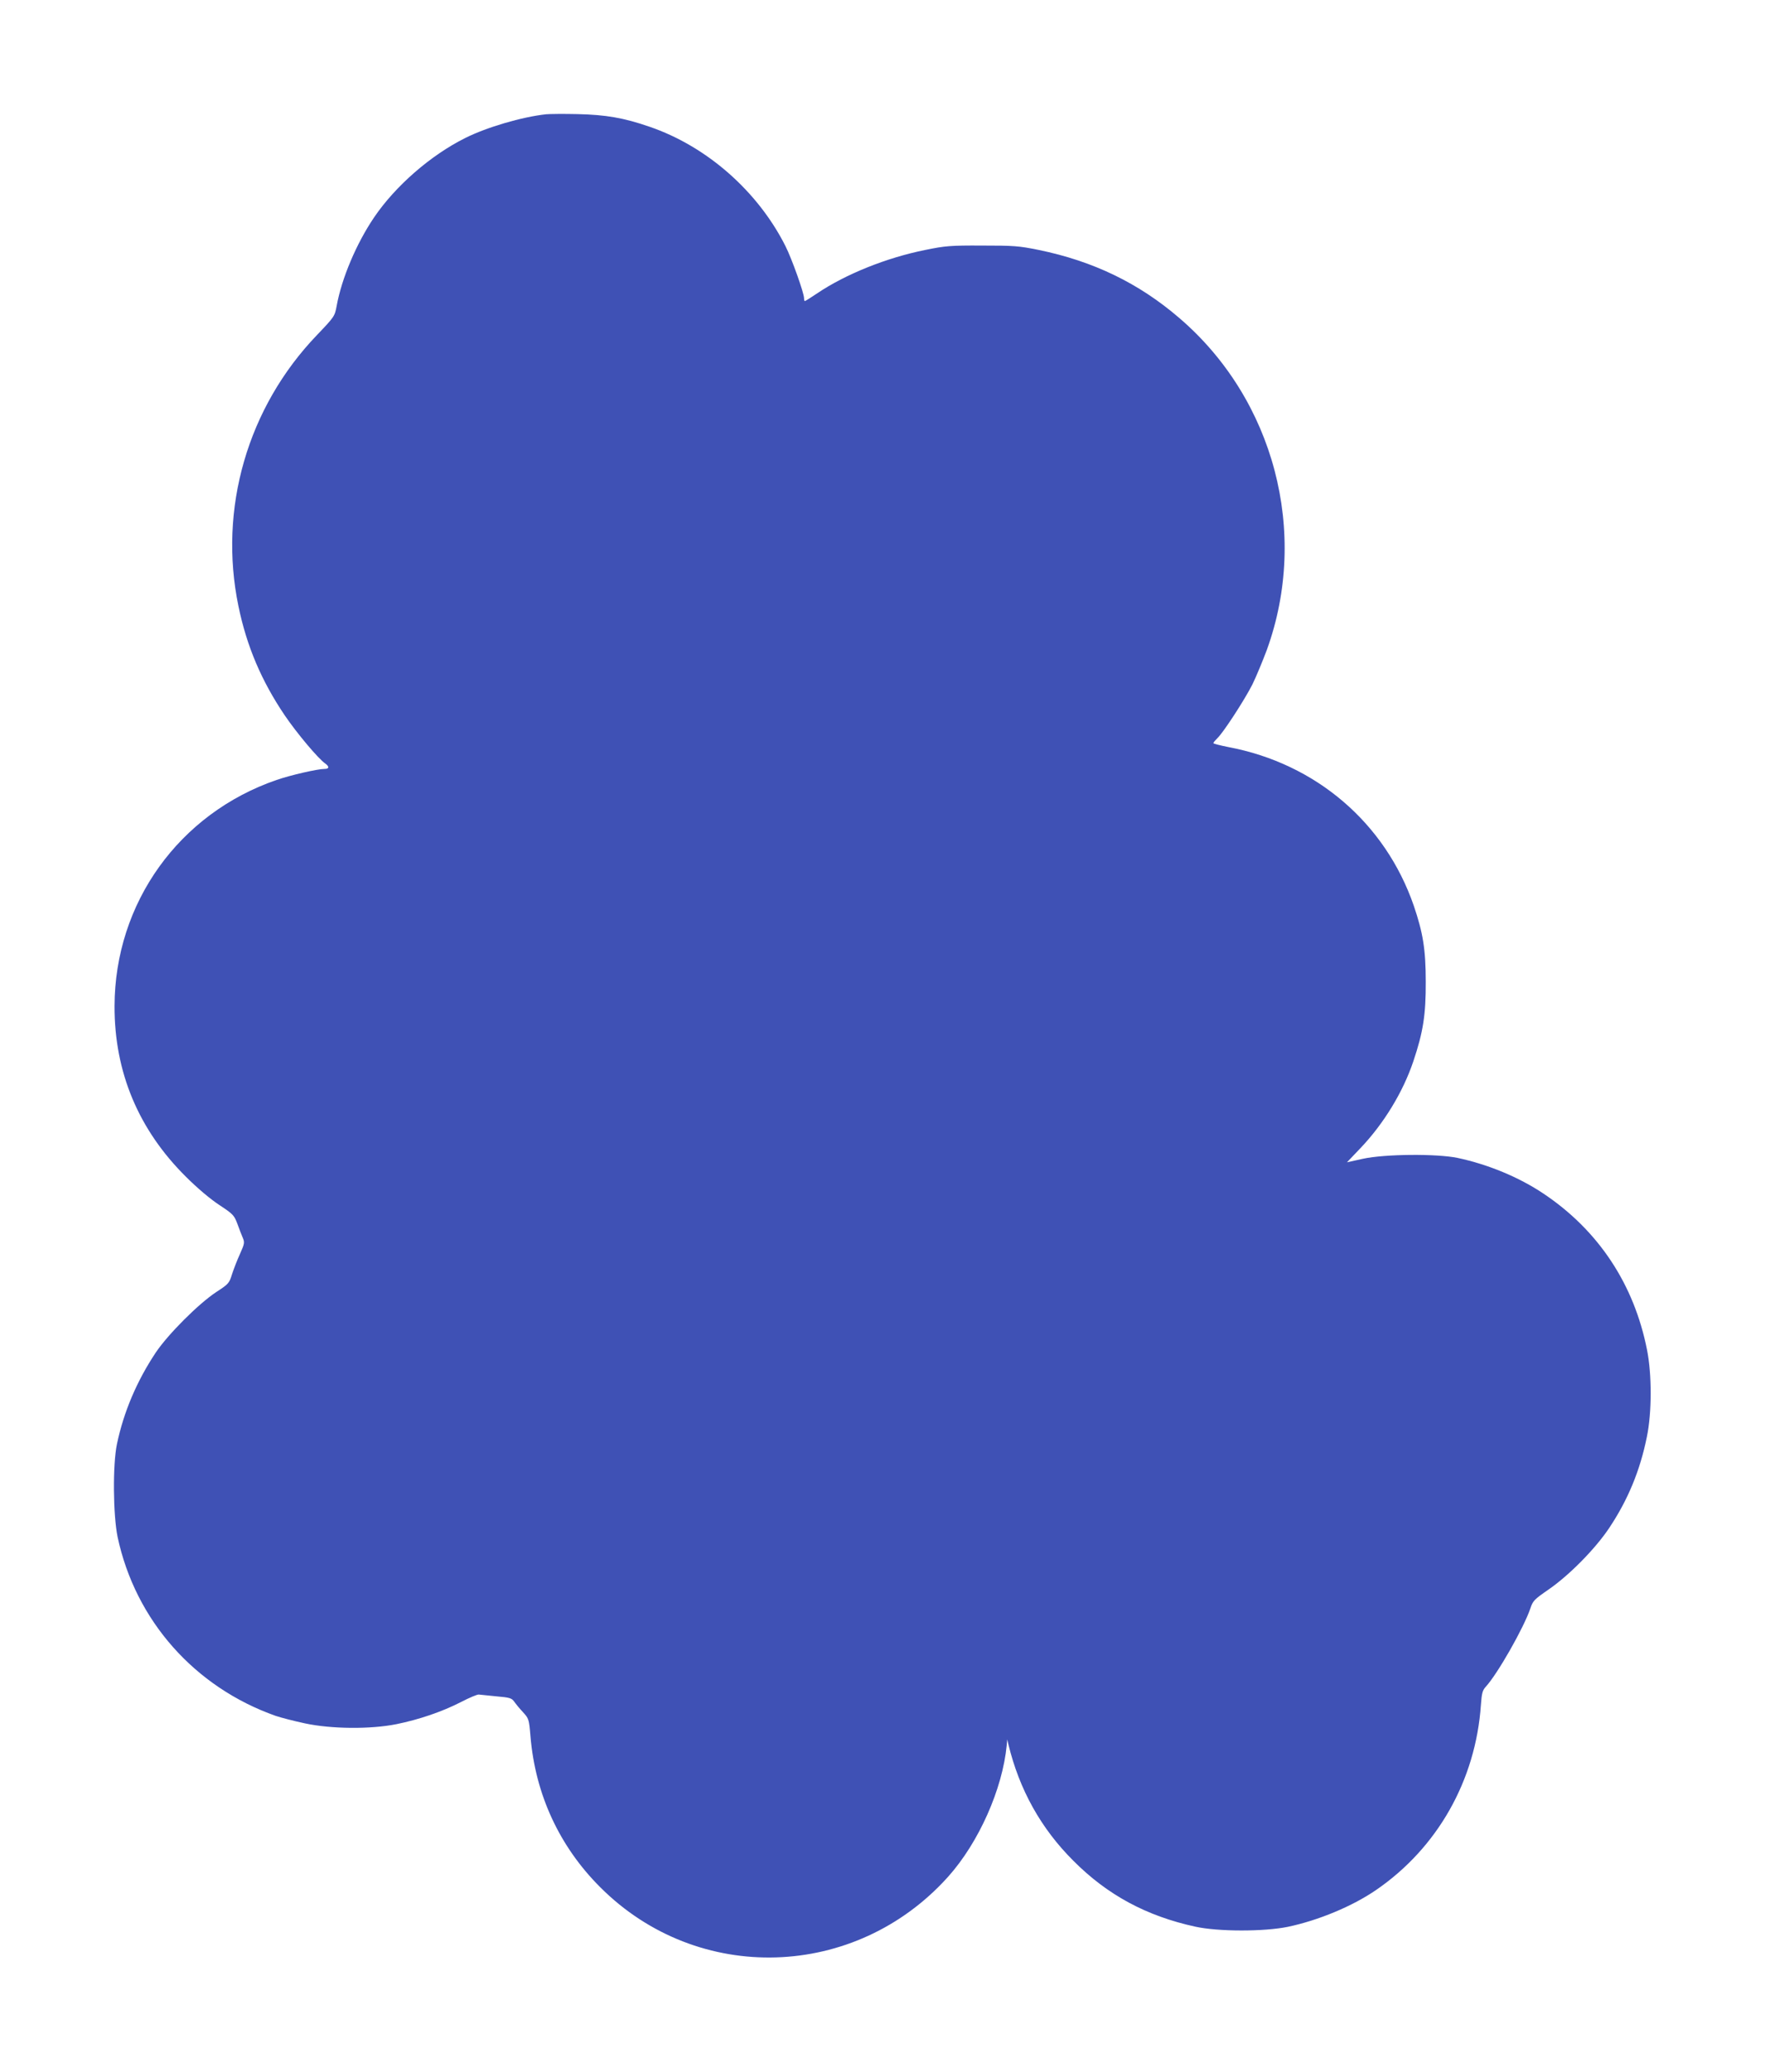
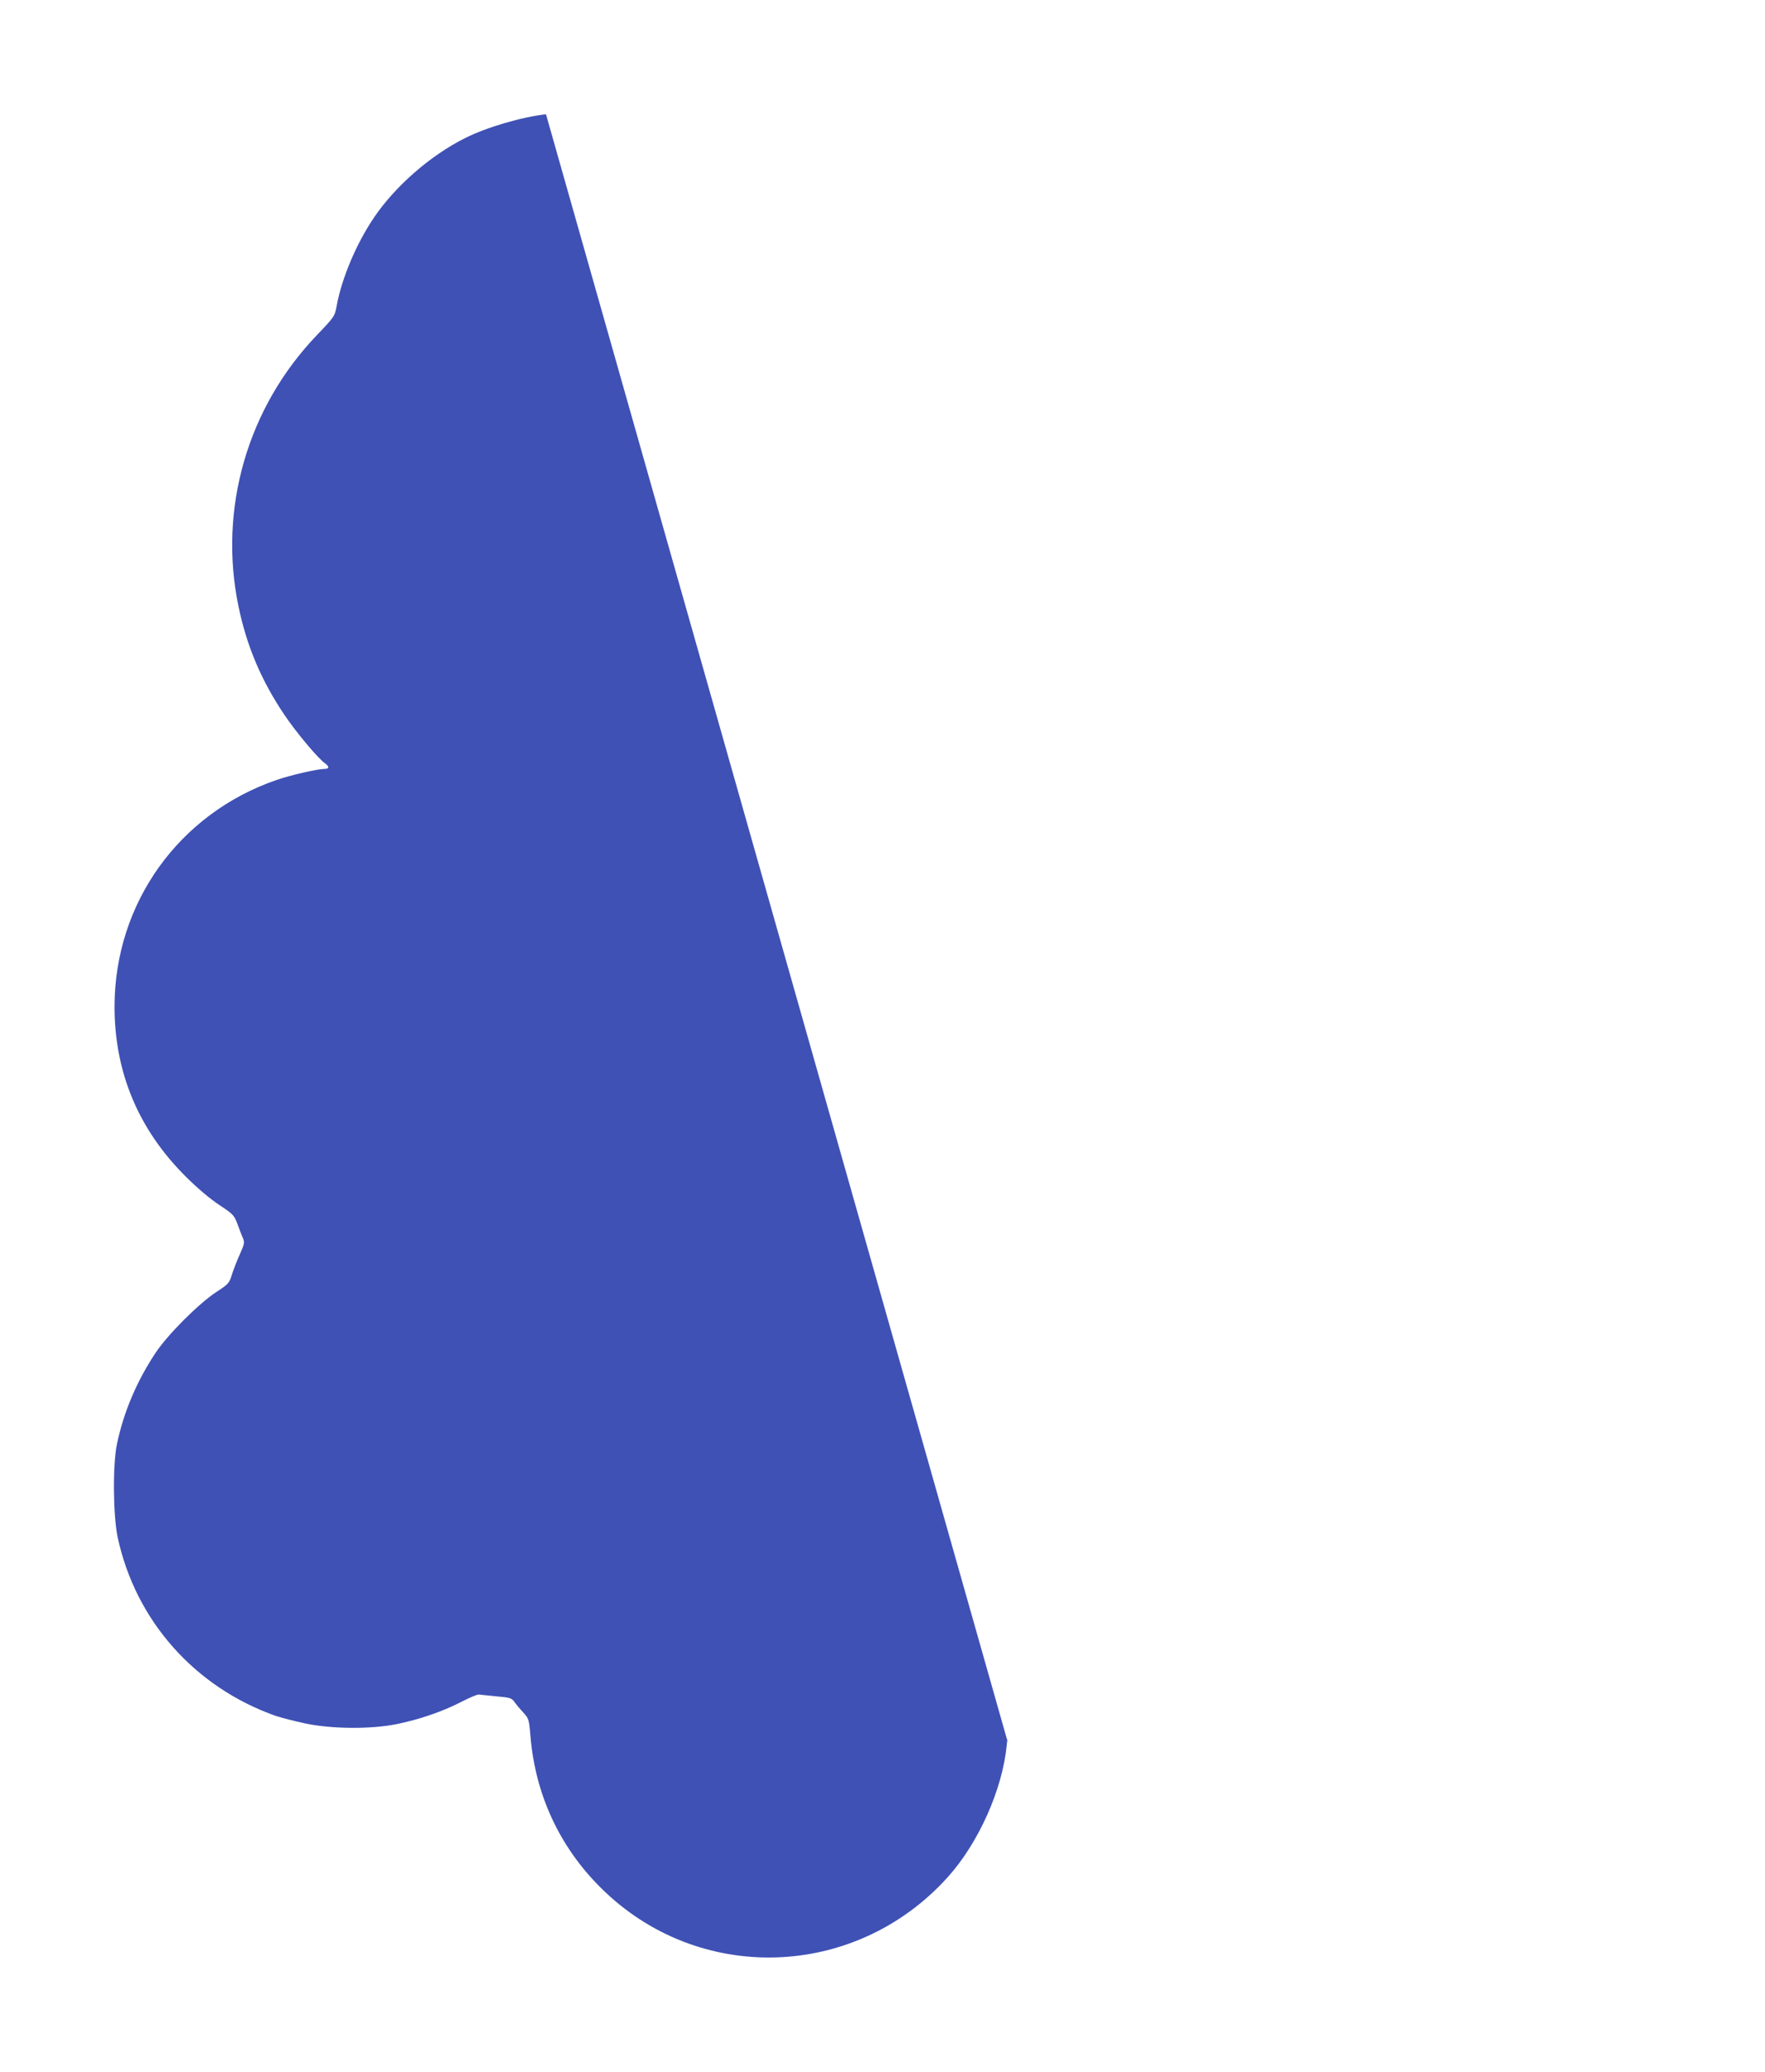
<svg xmlns="http://www.w3.org/2000/svg" version="1.0" width="1091pt" height="1280pt" viewBox="0 0 1091 1280" preserveAspectRatio="xMidYMid meet">
  <g transform="translate(0,1280) scale(0.1,-0.1)" fill="#3f51b5" stroke="none">
-     <path d="M3375 12094 c-148 -16 -367 -80 -500 -147 -213 -106 -431 -296 -562 -489 -110 -162 -201 -377 -232 -548 -12 -64 -14 -67 -122 -180 -429 -447 -610 -1072 -485 -1675 51 -247 142 -461 286 -674 74 -109 207 -268 251 -298 26 -19 24 -33 -5 -33 -43 0 -209 -38 -296 -68 -604 -208 -1000 -760 -1002 -1397 -1 -408 148 -764 442 -1055 70 -70 151 -138 206 -174 85 -56 91 -63 111 -115 11 -31 26 -70 34 -88 12 -29 10 -37 -18 -100 -17 -37 -39 -94 -49 -125 -17 -55 -21 -60 -98 -110 -109 -72 -297 -260 -373 -373 -116 -174 -198 -365 -240 -565 -27 -128 -24 -439 4 -575 110 -515 476 -928 978 -1105 33 -11 114 -32 180 -46 162 -35 406 -37 565 -5 139 28 283 77 400 137 52 27 102 48 110 46 8 -1 57 -6 108 -11 82 -7 95 -11 110 -32 9 -13 33 -43 54 -65 37 -41 38 -43 47 -150 30 -359 179 -681 432 -933 603 -603 1577 -573 2150 66 189 211 336 541 362 813 l3 35 7 -30 c68 -281 202 -521 402 -720 210 -211 451 -341 754 -407 141 -31 424 -31 571 -1 190 40 399 127 545 227 380 260 617 678 649 1145 5 71 10 89 29 110 73 79 236 365 277 486 15 46 24 55 111 115 128 88 289 251 376 381 116 174 191 355 233 564 31 151 31 383 1 535 -80 407 -301 740 -641 967 -151 101 -342 180 -530 220 -130 27 -450 24 -584 -5 -54 -12 -99 -22 -100 -22 0 0 37 39 83 87 144 151 263 346 327 536 61 181 78 290 77 492 0 200 -17 302 -74 470 -177 512 -605 878 -1146 980 -51 10 -93 21 -93 24 0 4 12 18 26 32 36 34 167 235 216 332 22 45 62 141 89 213 262 724 45 1548 -542 2050 -250 215 -532 351 -869 420 -123 25 -154 27 -350 27 -195 1 -228 -2 -350 -27 -240 -48 -493 -150 -667 -267 -40 -27 -75 -49 -78 -49 -3 0 -5 8 -5 18 0 32 -76 245 -115 322 -171 339 -486 616 -840 737 -159 55 -270 74 -445 78 -85 2 -173 1 -195 -1z" />
+     <path d="M3375 12094 c-148 -16 -367 -80 -500 -147 -213 -106 -431 -296 -562 -489 -110 -162 -201 -377 -232 -548 -12 -64 -14 -67 -122 -180 -429 -447 -610 -1072 -485 -1675 51 -247 142 -461 286 -674 74 -109 207 -268 251 -298 26 -19 24 -33 -5 -33 -43 0 -209 -38 -296 -68 -604 -208 -1000 -760 -1002 -1397 -1 -408 148 -764 442 -1055 70 -70 151 -138 206 -174 85 -56 91 -63 111 -115 11 -31 26 -70 34 -88 12 -29 10 -37 -18 -100 -17 -37 -39 -94 -49 -125 -17 -55 -21 -60 -98 -110 -109 -72 -297 -260 -373 -373 -116 -174 -198 -365 -240 -565 -27 -128 -24 -439 4 -575 110 -515 476 -928 978 -1105 33 -11 114 -32 180 -46 162 -35 406 -37 565 -5 139 28 283 77 400 137 52 27 102 48 110 46 8 -1 57 -6 108 -11 82 -7 95 -11 110 -32 9 -13 33 -43 54 -65 37 -41 38 -43 47 -150 30 -359 179 -681 432 -933 603 -603 1577 -573 2150 66 189 211 336 541 362 813 l3 35 7 -30 z" />
  </g>
</svg>